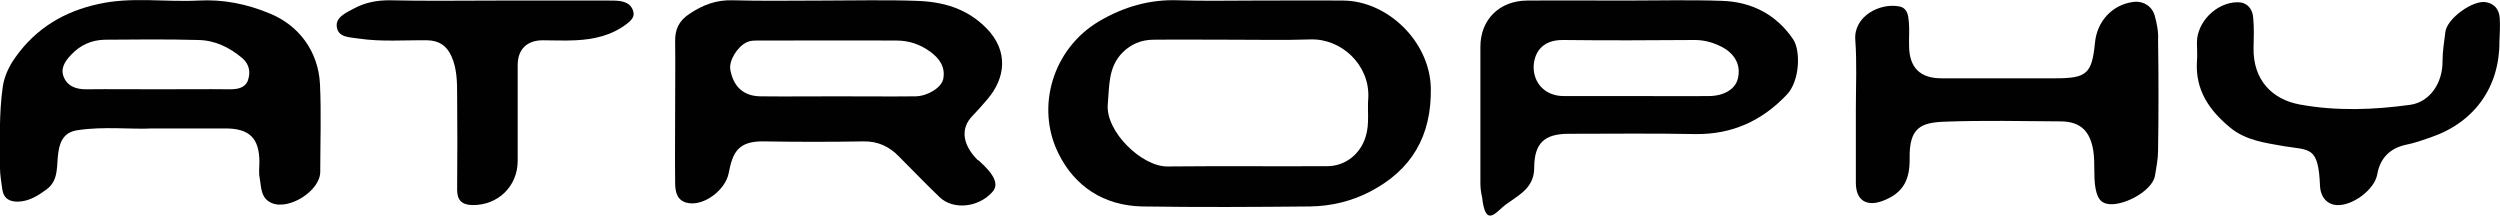
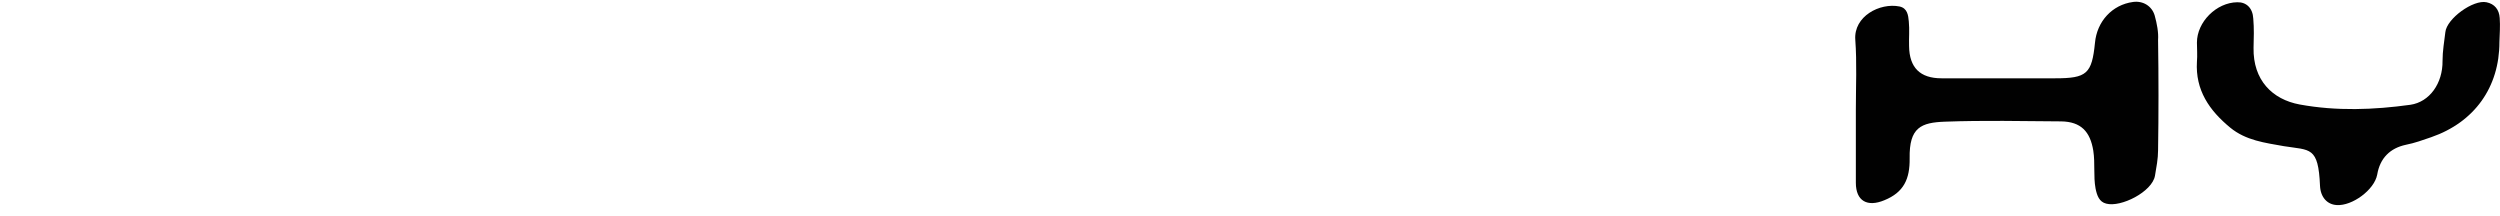
<svg xmlns="http://www.w3.org/2000/svg" version="1.1" x="0px" y="0px" viewBox="0 0 887.6 76.6" style="enable-background:new 0 0 887.6 76.6;" xml:space="preserve">
  <style type="text/css">
	.st0{fill-rule:evenodd;clip-rule:evenodd;fill:#010101;}
</style>
  <g id="New_Layer">
    <g>
-       <path class="st0" d="M350.6,35.2c6.4-7.5,7.5-17-0.2-25c-7.1-7.3-15.7-9.6-25-9.9c-11.2-0.4-22.4-0.1-33.6-0.1    c-10.6,0-21,0.2-31.6-0.1c-5.8-0.2-10.6,1.6-15.4,4.8c-3.8,2.5-5.2,5.6-5.1,9.9c0.1,7.8,0,15.4,0,23.2c0,9-0.1,17.8,0,26.8    c0,3.3,0.6,6.6,4.7,7.3c5.8,1,13.2-4.8,14.3-10.6c1.4-7.1,3.1-11.5,12.6-11.3c11.7,0.2,23.4,0.2,35.2,0c5.2-0.1,9.2,1.8,12.7,5.4    c4.8,4.8,9.5,9.7,14.4,14.4c4.8,4.6,13.7,3.7,18.6-1.7c2.6-2.7,1-6.2-4.7-11.3c-0.1-0.1-0.3-0.1-0.4-0.2c-5-5-6.6-11-1.6-15.9    C347.3,39,349,37.1,350.6,35.2z M334.9,28c-0.6,3.1-5.5,6.1-9.8,6.2c-9.4,0.1-18.6,0-28,0c-9,0-18.1,0.1-27.2,0    c-5.9-0.1-9.5-3.4-10.6-9.4c-0.6-3.3,2.5-8.2,5.8-9.8c1.3-0.6,2.6-0.6,3.8-0.6c16.5,0,33-0.1,49.5,0c4.2,0,8.2,1.3,11.8,3.9    C333.5,20.7,335.7,23.7,334.9,28z" />
-       <path class="st0" d="M476.9,0.2c-10.6-0.1-21.4,0-32,0c-8.8,0-17.6,0.2-26.4-0.1c-10.2-0.4-19.5,2.3-28.2,7.4    c-16.6,9.8-22.6,30.5-14.6,46.8c5.8,11.9,16.2,18.7,29.8,19c19.8,0.3,39.8,0.2,59.6,0c7.4-0.1,14.6-1.8,21.2-5.2    c14.9-7.7,22-19.8,21.7-36.9C507.6,14.6,492.5,0.3,476.9,0.2z M484.9,48.4c-1.8,6.2-7.2,10.6-13.7,10.6    c-18.9,0.1-37.8-0.1-56.7,0.1c-9.1,0.1-22-12.4-21.2-22c0.6-6.6,0.1-13.3,5.3-18.5c2.9-2.9,6.5-4.4,10.6-4.5    c9.6-0.1,19.2,0,28.8,0c9,0,18.1,0.2,27.2-0.1c11-0.4,21.1,9,20.6,20.6C485.4,39.3,486.3,43.9,484.9,48.4z" />
-       <path class="st0" d="M95.8,4.8c-8.1-3.4-16.6-5.1-25.4-4.6C58.6,0.8,46.8-1.2,35.1,1.4C22.9,4,12.8,10,5.5,20.3    C3.3,23.4,1.6,26.8,1,30.7c-1.4,9.7-1,19.4-1,29c0,2.5,0.5,5,0.8,7.4c0.4,3.2,2.3,4.5,5.5,4.5c4.1-0.1,7.3-2.2,10.3-4.4    c4.4-3.3,3.4-8.5,4.1-13c0.6-4.6,2.5-7.4,7-8c9.4-1.4,18.9-0.2,26.5-0.6c9.8,0,17.8,0,25.8,0c8.6,0,12.1,3.5,12.1,12    c0,1.8-0.3,3.8,0.1,5.6c0.6,3.3,0.3,7.2,4.3,8.9c6.2,2.6,17.2-4.4,17.2-11.1c0-10.4,0.4-20.8-0.1-31.2C113,18.2,106.1,9,95.8,4.8z     M88,28.6c-1,2.6-3.6,3.1-6.3,3.1c-8.6-0.1-17,0-25.6,0s-17-0.1-25.6,0c-3.4,0-6.4-1-7.8-4.2c-1.4-3.2,0.4-5.8,2.6-8.1    c3.2-3.4,7.2-5.2,11.9-5.3c11-0.1,22.2-0.2,33.2,0.1c5.9,0.1,11.1,2.6,15.7,6.5C88.6,22.9,89,25.8,88,28.6z" />
-       <path class="st0" d="M611.3,0.3c-11.3-0.4-22.6-0.1-34-0.1c-11.8,0-23.4-0.1-35.2,0c-9.8,0.1-16.5,6.8-16.5,16.4    c0,16.2,0,32.2,0,48.4c0,1.7,0.2,3.4,0.6,5c1.2,11.1,4.9,5.3,8.3,2.7c1.9-1.4,3.9-2.6,5.8-4.2c2.7-2.2,4.4-5,4.4-8.8    c0-8.8,3.5-12.2,12.3-12.2c15,0,29.8-0.2,44.8,0.1c13,0.2,23.7-4.6,32.6-14c4.6-4.8,5-15.6,2.2-19.7    C630.7,5.2,621.9,0.6,611.3,0.3z M616.9,28.3c-1,3.4-4.9,5.8-10.2,5.8c-8.8,0.1-17.6,0-26.4,0c-8.4,0-16.8,0-25.2,0    c-6.2,0-10.6-4.3-10.6-10.3c0.1-4.6,2.6-9.7,10.5-9.6c15.6,0.2,31.2,0.1,46.8,0c3.5,0,6.8,1,9.8,2.6    C616.5,19.5,618.2,23.8,616.9,28.3z" />
      <path class="st0" d="M765,5.5c-1-3.4-4.2-5.3-7.7-4.8c-7.4,1-12.8,6.9-13.5,14.5c-1.1,11-2.9,12.6-14.1,12.6c-13.4,0-27,0-40.4,0    c-7.6,0-11.4-3.8-11.5-11.4c-0.1-3,0.2-5.8-0.1-8.8c-0.2-2.2-0.5-4.7-3.3-5.3c-7-1.4-16.3,3.5-15.7,11.8    c0.6,8.2,0.2,16.5,0.2,24.8c0,8.6,0,17.4,0,26c0,6.5,4.1,8.7,10.1,6.2c6.9-2.8,9.1-7.5,9-14.9c-0.2-11,4.1-12.7,12.6-13    c13.7-0.5,27.4-0.2,41.2-0.1c7,0.1,10.3,3.6,11.4,10.4c0.7,4.5,0,9,0.8,13.4c0.5,2.5,1.3,4.8,3.8,5.4c5.2,1.4,16.3-4.2,17.3-9.9    c0.5-3,1.1-6,1.1-9c0.2-13,0.2-26.2,0-39.2C766.4,11.5,765.8,8.4,765,5.5z" />
      <path class="st0" d="M887.5,6.4c-0.2-3-1.8-5-4.7-5.6c-4.7-1-14.1,5.8-14.6,10.6c-0.4,3.4-1,6.7-1,10.2c0.1,8-4.6,14.6-11.4,15.6    c-13,1.8-26.2,2.3-39.3-0.1c-9.8-1.8-16.6-8.7-16.4-20.1c0.1-3.4,0.2-7-0.1-10.4c-0.2-3.8-2.5-5.9-5.7-5.8    c-7.4,0.1-14.3,7-14.3,14.3c0,2.2,0.2,4.6,0,6.8c-0.6,10.1,4.4,17.3,11.8,23.4c5.6,4.6,12.4,5.4,19.1,6.6    c9.3,1.5,12.2,0,12.8,14.1c0.2,4.1,2.6,6.6,5.9,6.8c5.5,0.4,13.4-5.4,14.4-10.8c1-5.9,4.6-9.4,10.2-10.6c3.1-0.6,6.1-1.7,9-2.7    c15.3-5.3,24.2-17.7,24.2-33.8C887.5,12,887.7,9.2,887.5,6.4z" />
-       <path class="st0" d="M220.3,0.4c-1.3-0.2-2.6-0.2-4-0.2c-13.4,0-26.6,0-40,0c-12.6,0-25.3,0.2-38-0.1c-4.6,0-8.8,0.8-12.8,3    c-2.8,1.5-6.5,3.1-5.9,6.6c0.6,3.7,4.7,3.5,7.8,4c8.1,1.2,16.2,0.5,24.3,0.6c4.2,0.1,6.9,1.9,8.6,5.7c1.9,4.3,2,8.9,2,13.4    c0.1,11.4,0.1,22.6,0,34c0,3.7,1.7,5.3,5.3,5.4c9.1,0.2,16.2-6.6,16.2-15.7c0-11.4,0-22.6,0-34c0-5.6,3.3-8.8,8.9-8.8    c3.8,0,7.8,0.2,11.6,0c6.6-0.3,12.8-1.7,18.2-5.8c1.4-1.1,3-2.4,2.3-4.6C224.1,1.6,222.4,0.8,220.3,0.4z" />
    </g>
  </g>
  <g id="MasterLayer_1">
</g>
</svg>